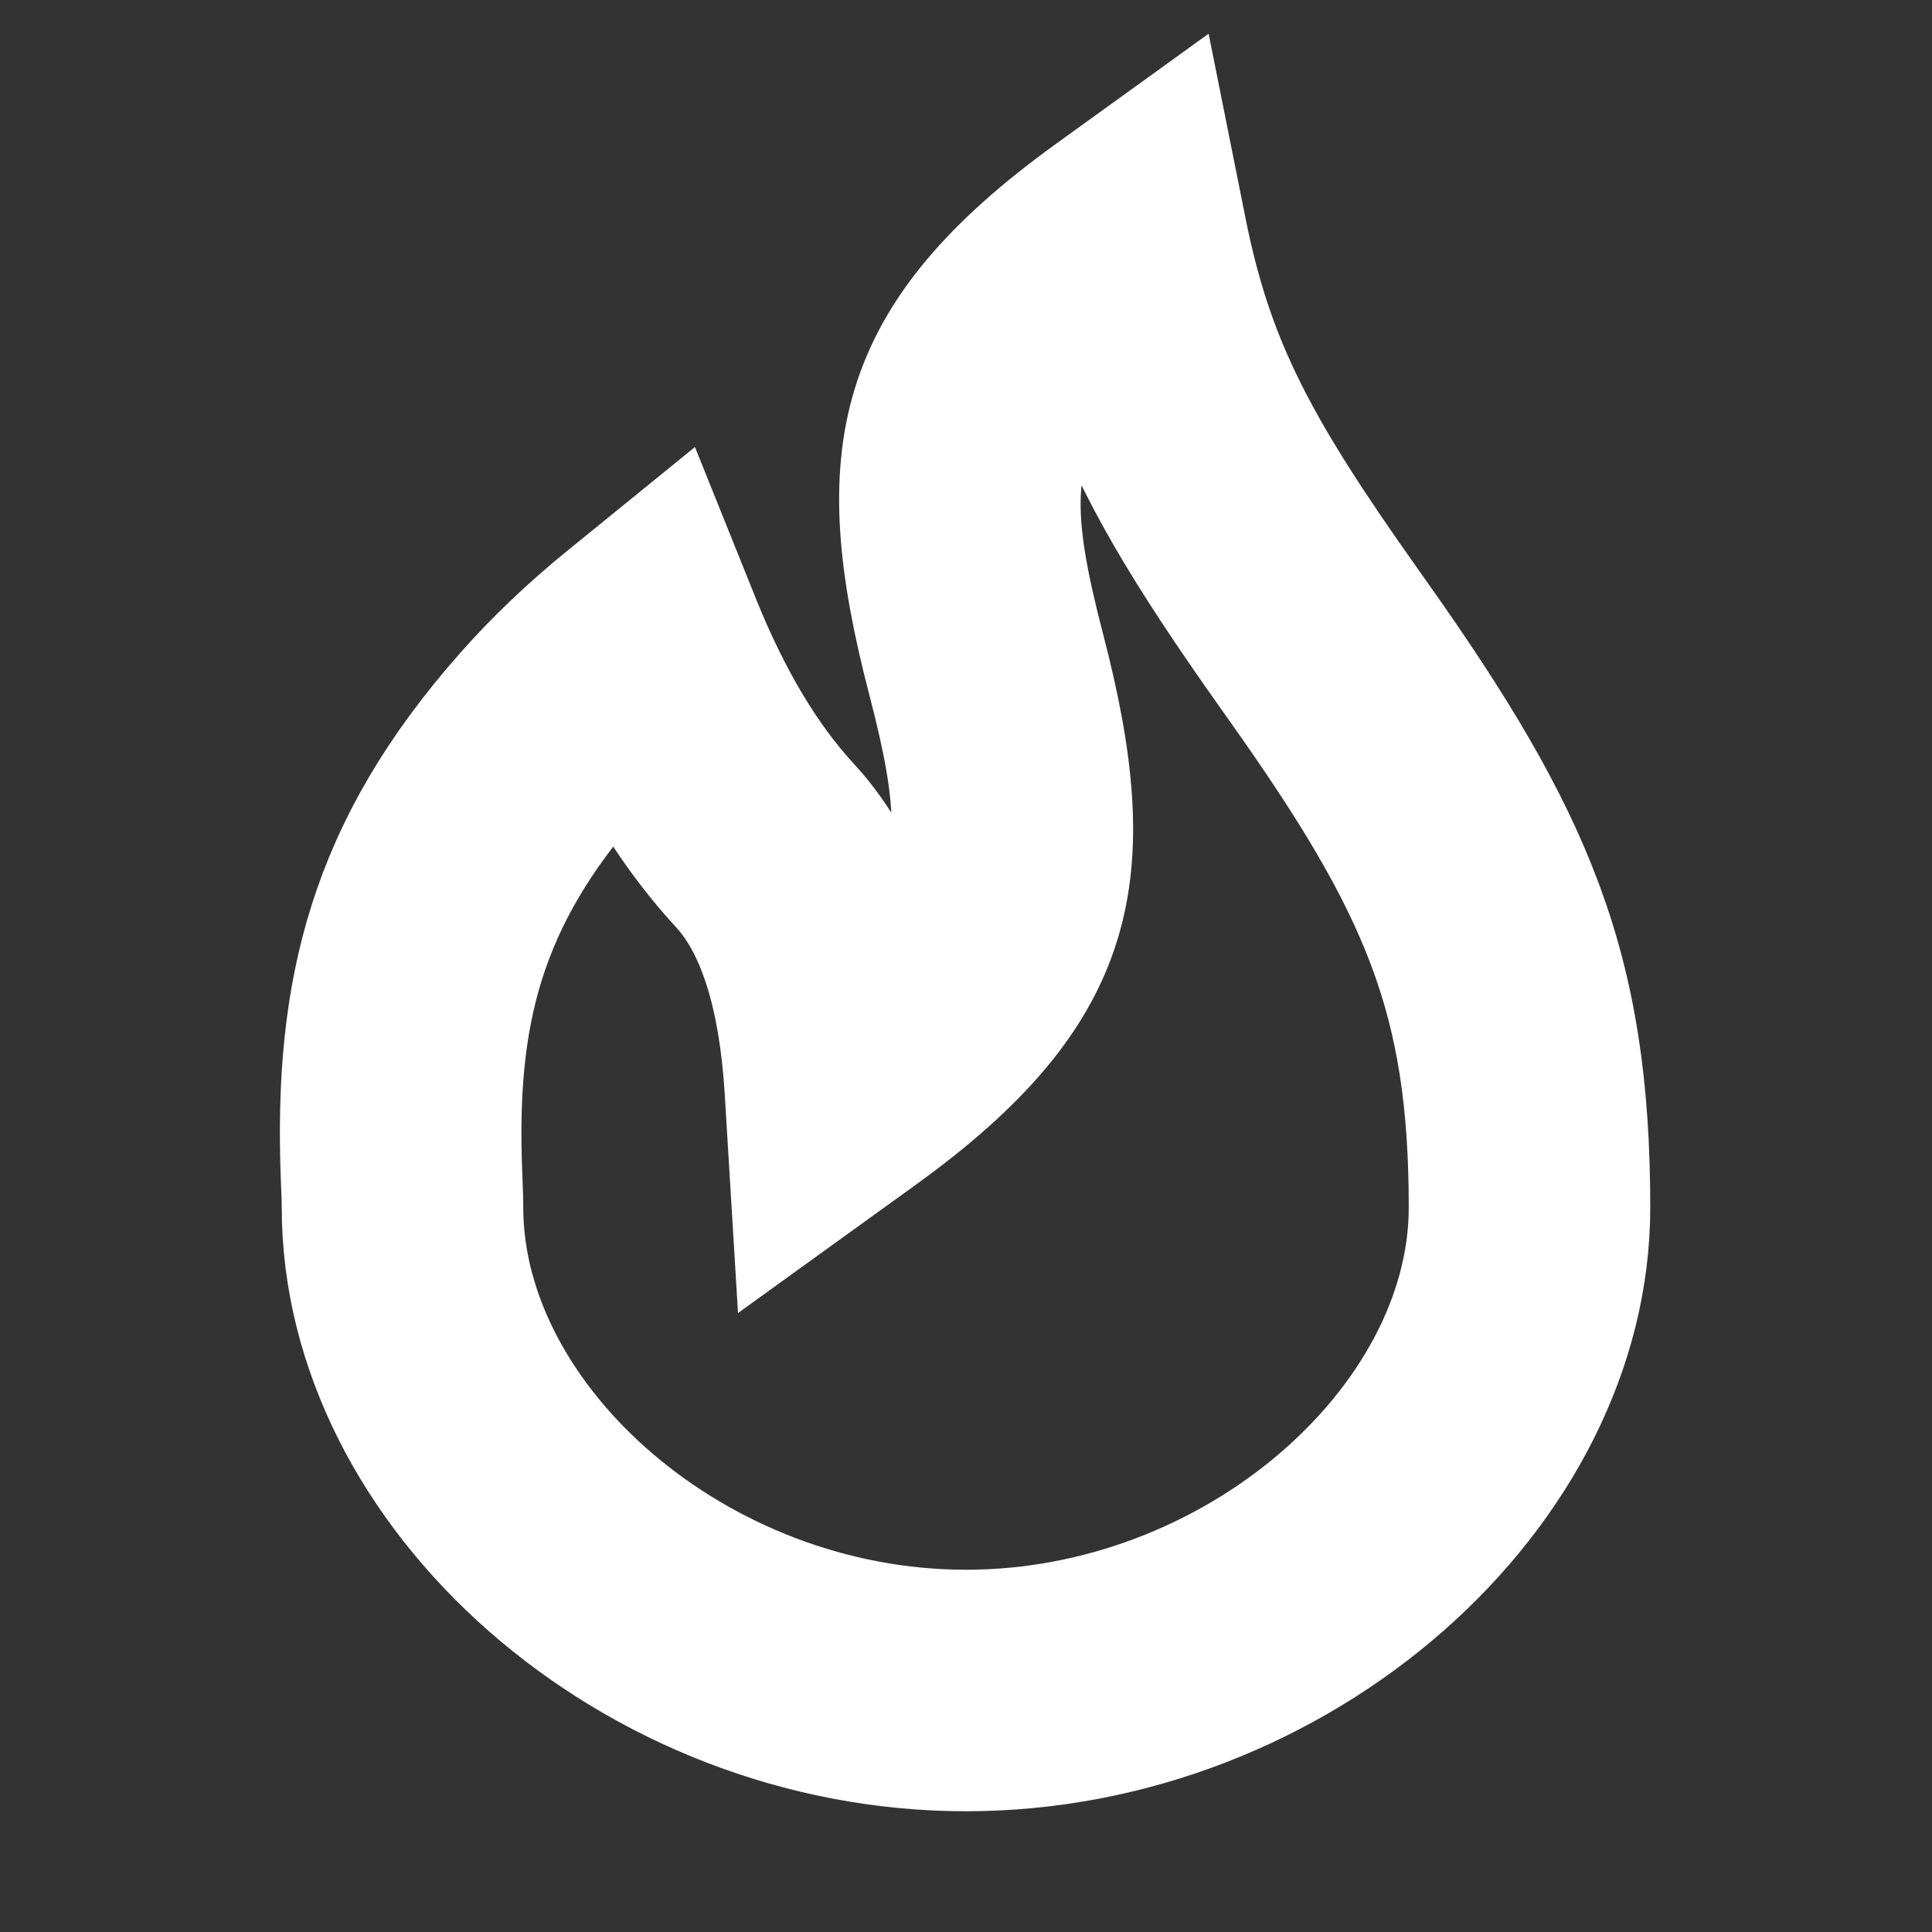
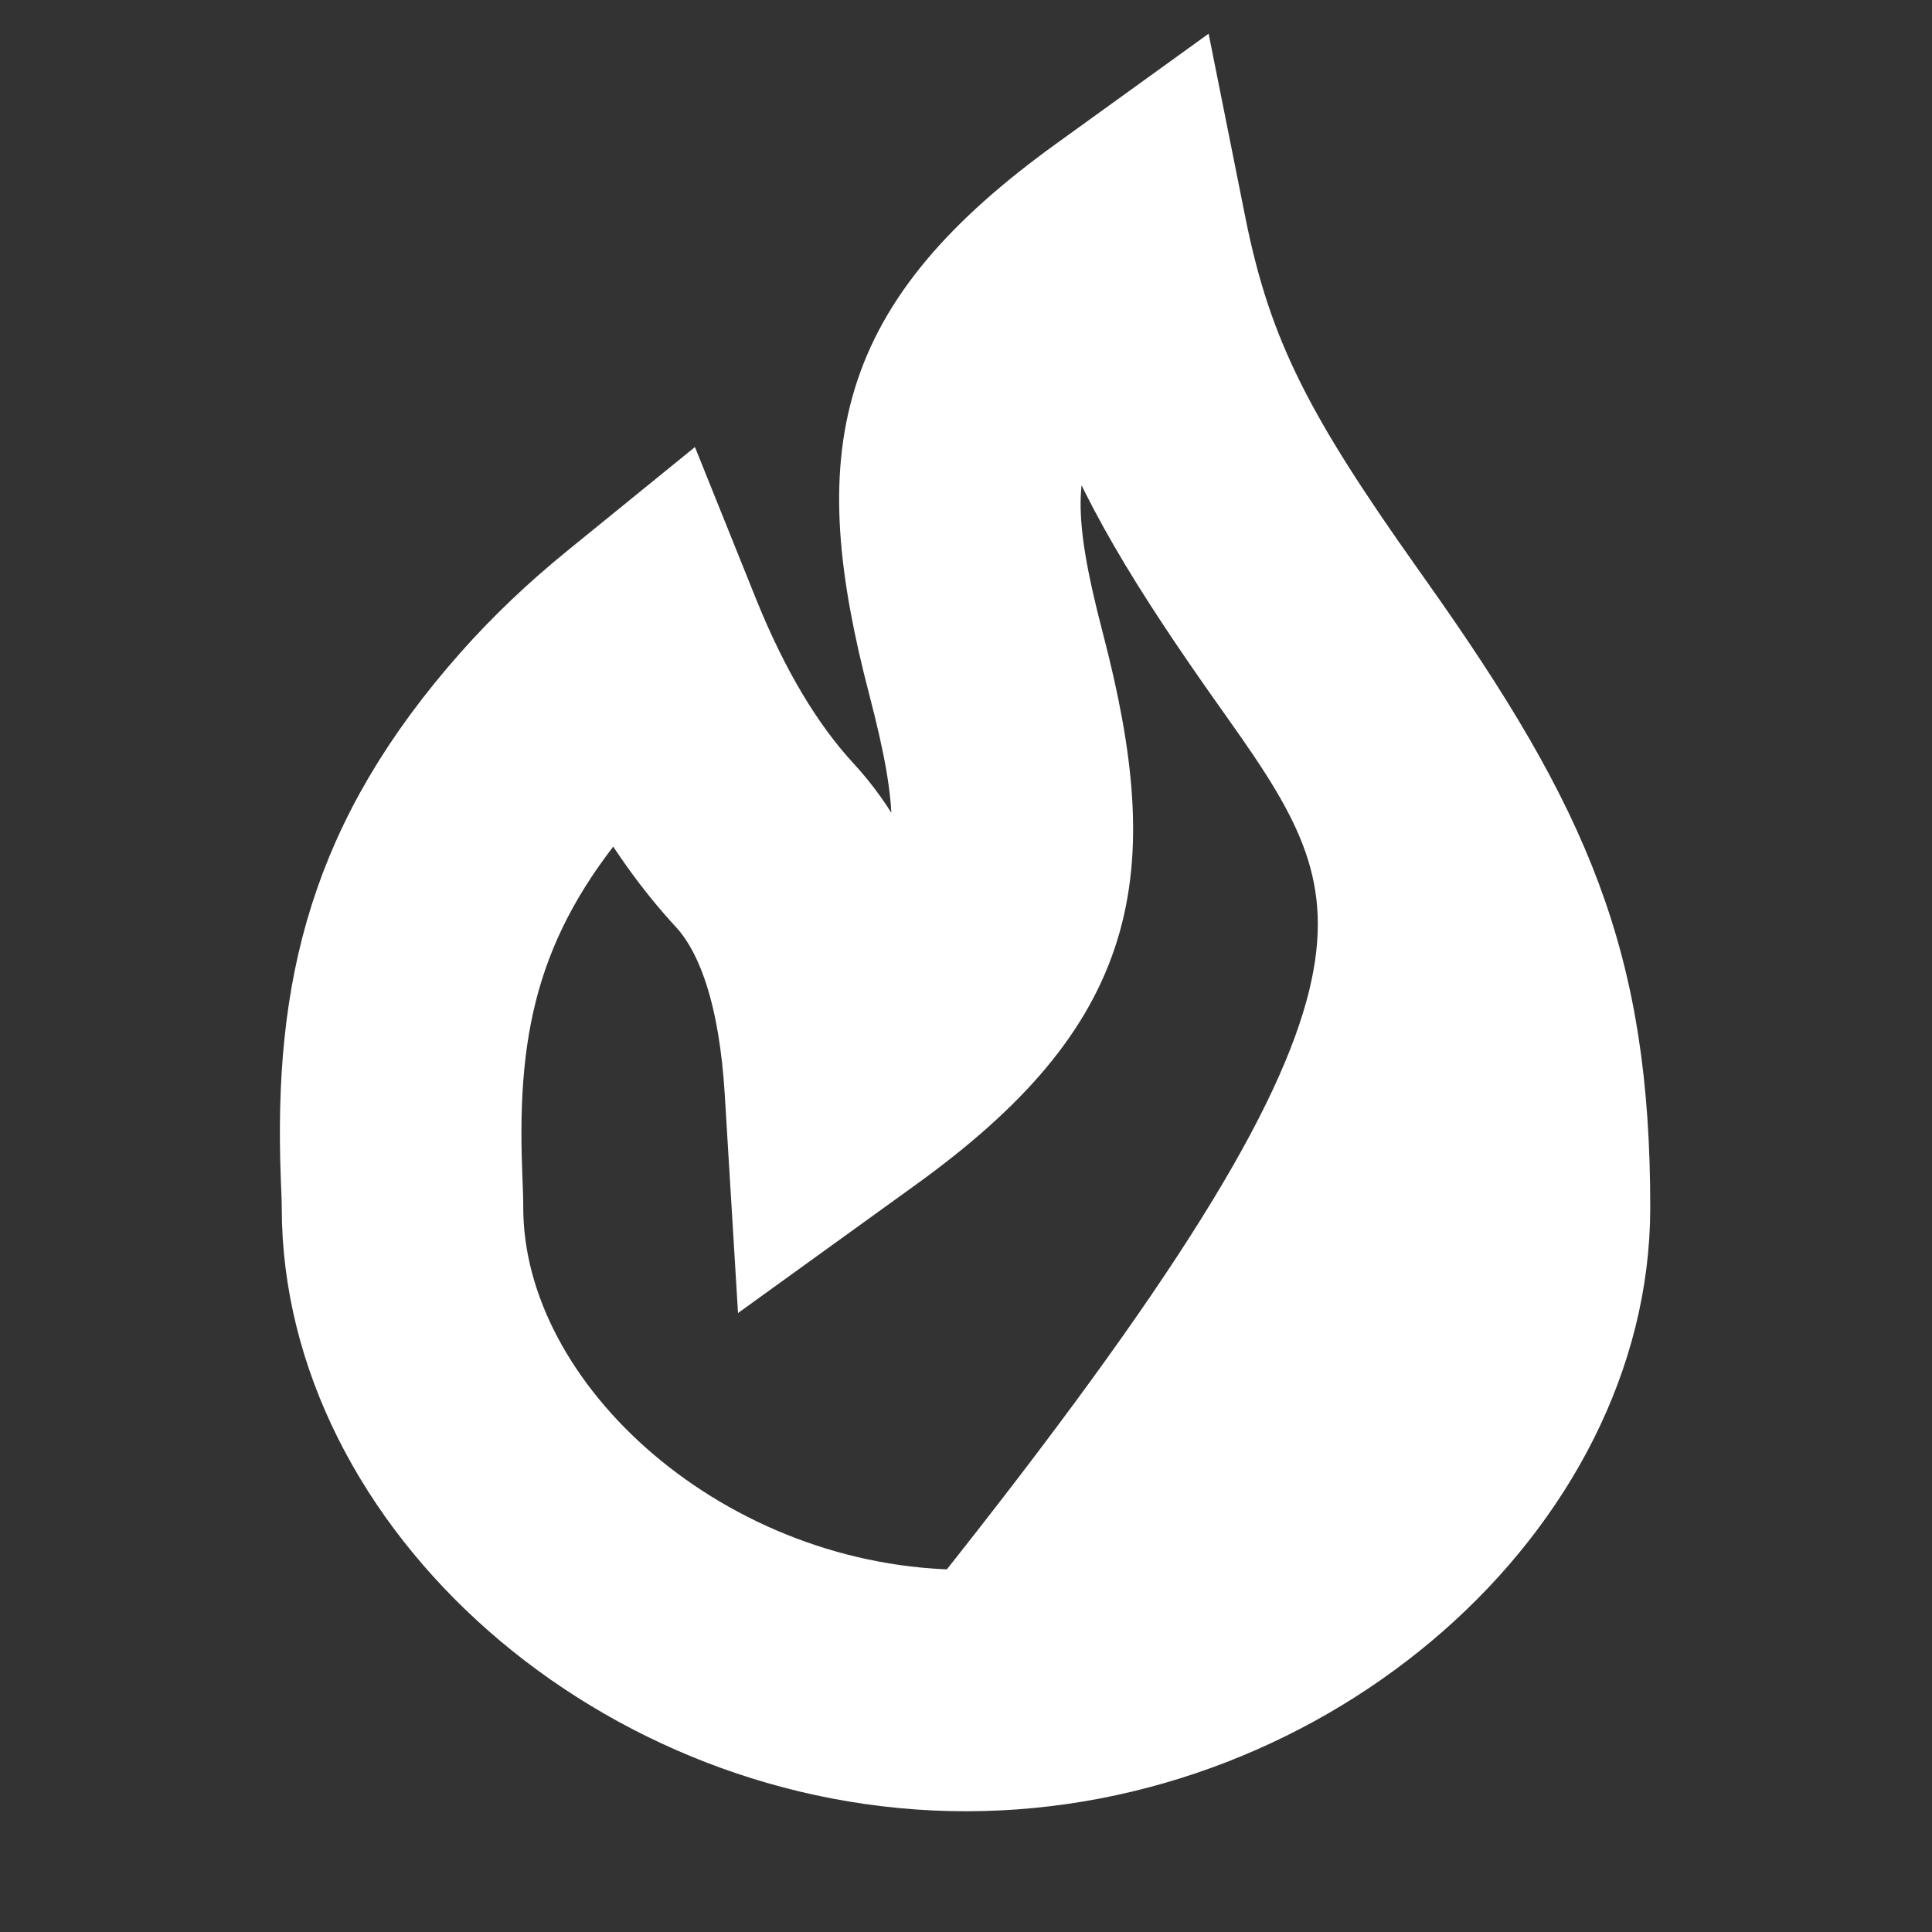
<svg xmlns="http://www.w3.org/2000/svg" fill="#ffffff" width="64px" height="64px" viewBox="0 0 24 24" stroke="#ffffff">
  <rect x="0" y="0" width="24" height="24" fill="#333333" stroke="none" />
  <g id="SVGRepo_bgCarrier" stroke-width="0" />
  <g id="SVGRepo_tracerCarrier" stroke-linecap="round" stroke-linejoin="round" />
  <g id="SVGRepo_iconCarrier">
-     <path fill-rule="evenodd" d="M11.176,11.53 C11.722,10.763 11.661,9.955 11.282,8.502 C10.533,5.629 10.831,4.054 13.415,2.189 L14.676,1.279 L14.981,2.804 C15.305,4.424 15.837,5.427 17.204,7.355 C17.258,7.431 17.258,7.431 17.312,7.508 C19.281,10.285 20,11.96 20,15 C20,18.688 16.271,22 12,22 C7.728,22 4,18.689 4,15 C4,14.931 4,14.933 3.988,14.628 C3.898,12.272 4.334,10.427 6.097,8.436 C6.47,8.015 6.893,7.611 7.37,7.224 L8.422,6.369 L8.928,7.627 C9.302,8.555 9.74,9.286 10.235,9.822 C10.654,10.275 10.965,10.846 11.176,11.53 Z M7.594,9.762 C6.237,11.295 5.914,12.661 5.987,14.552 C6,14.904 6,14.892 6,15 C6,17.528 8.784,20 12,20 C15.216,20 18,17.527 18,15 C18,12.458 17.432,11.135 15.681,8.665 C15.626,8.588 15.626,8.588 15.572,8.511 C14.509,7.011 13.875,5.968 13.455,4.801 C12.77,5.621 12.811,6.437 13.218,7.998 C13.967,10.871 13.669,12.446 11.085,14.311 L9.612,15.374 L9.502,13.561 C9.431,12.402 9.169,11.616 8.765,11.178 C8.367,10.747 8.006,10.241 7.684,9.663 C7.653,9.696 7.624,9.729 7.594,9.762 Z" />
+     <path fill-rule="evenodd" d="M11.176,11.53 C11.722,10.763 11.661,9.955 11.282,8.502 C10.533,5.629 10.831,4.054 13.415,2.189 L14.676,1.279 L14.981,2.804 C15.305,4.424 15.837,5.427 17.204,7.355 C17.258,7.431 17.258,7.431 17.312,7.508 C19.281,10.285 20,11.96 20,15 C20,18.688 16.271,22 12,22 C7.728,22 4,18.689 4,15 C4,14.931 4,14.933 3.988,14.628 C3.898,12.272 4.334,10.427 6.097,8.436 C6.47,8.015 6.893,7.611 7.37,7.224 L8.422,6.369 L8.928,7.627 C9.302,8.555 9.74,9.286 10.235,9.822 C10.654,10.275 10.965,10.846 11.176,11.53 Z M7.594,9.762 C6.237,11.295 5.914,12.661 5.987,14.552 C6,14.904 6,14.892 6,15 C6,17.528 8.784,20 12,20 C18,12.458 17.432,11.135 15.681,8.665 C15.626,8.588 15.626,8.588 15.572,8.511 C14.509,7.011 13.875,5.968 13.455,4.801 C12.77,5.621 12.811,6.437 13.218,7.998 C13.967,10.871 13.669,12.446 11.085,14.311 L9.612,15.374 L9.502,13.561 C9.431,12.402 9.169,11.616 8.765,11.178 C8.367,10.747 8.006,10.241 7.684,9.663 C7.653,9.696 7.624,9.729 7.594,9.762 Z" />
  </g>
</svg>